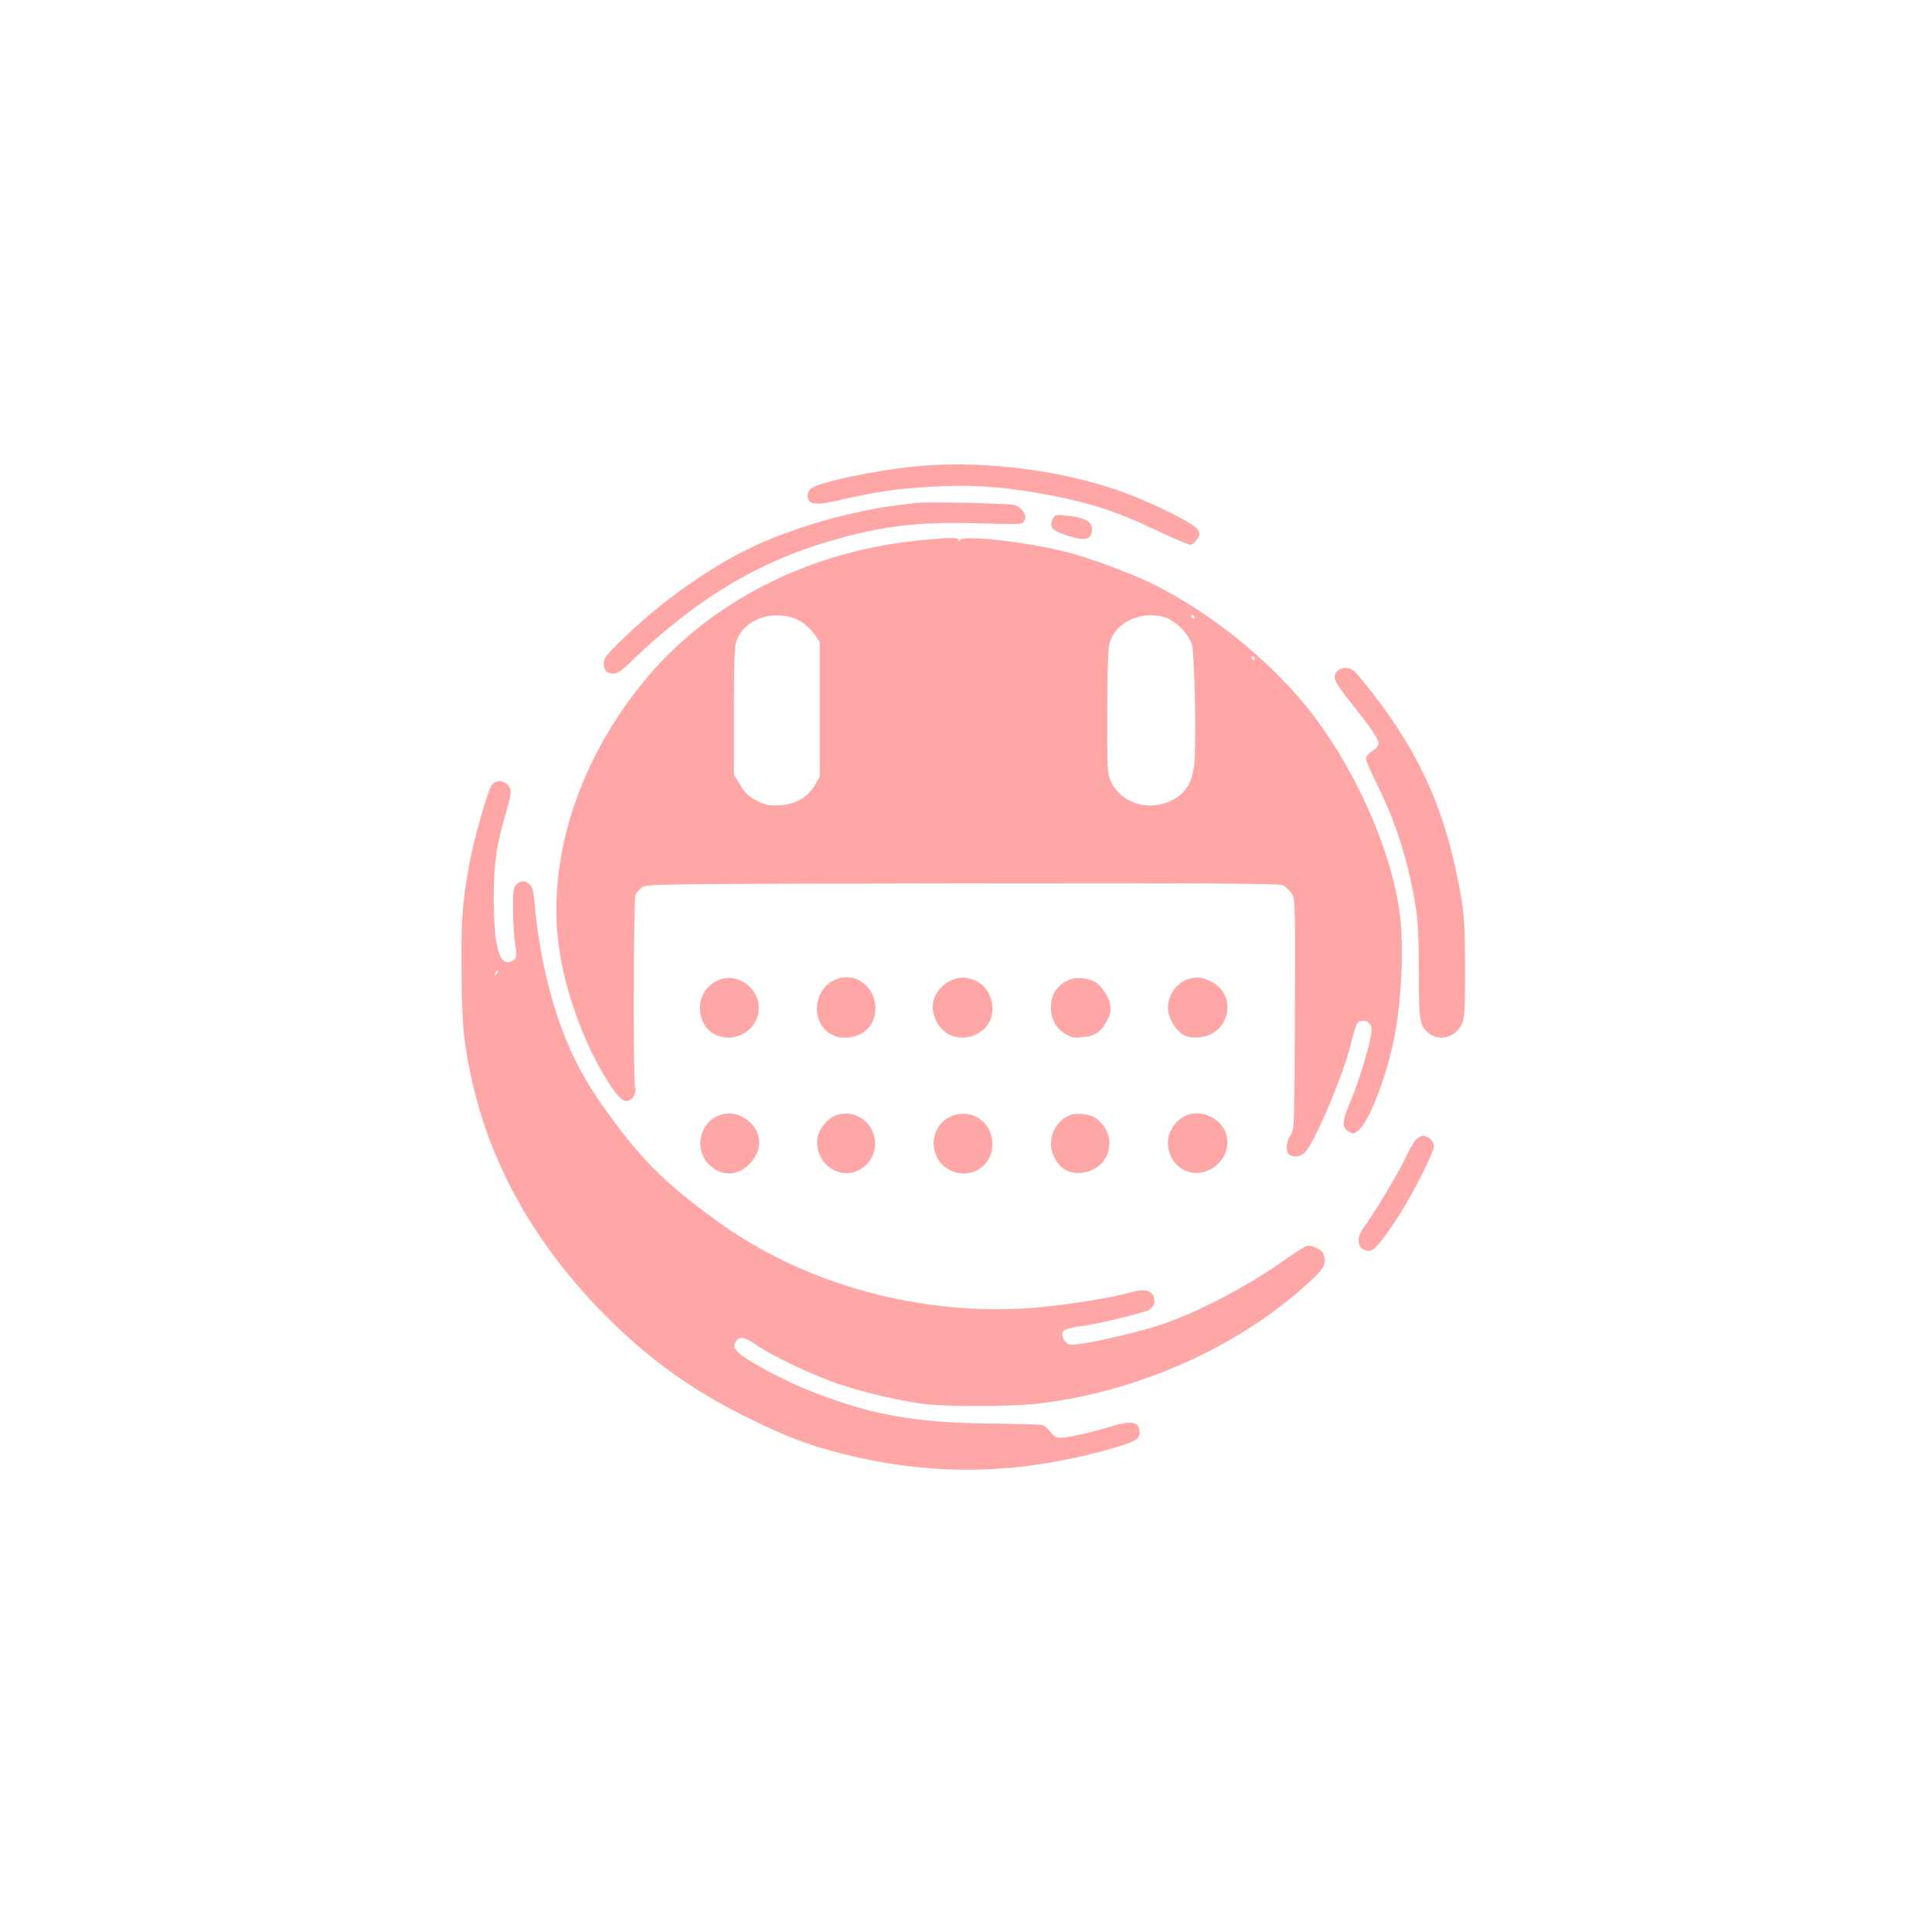
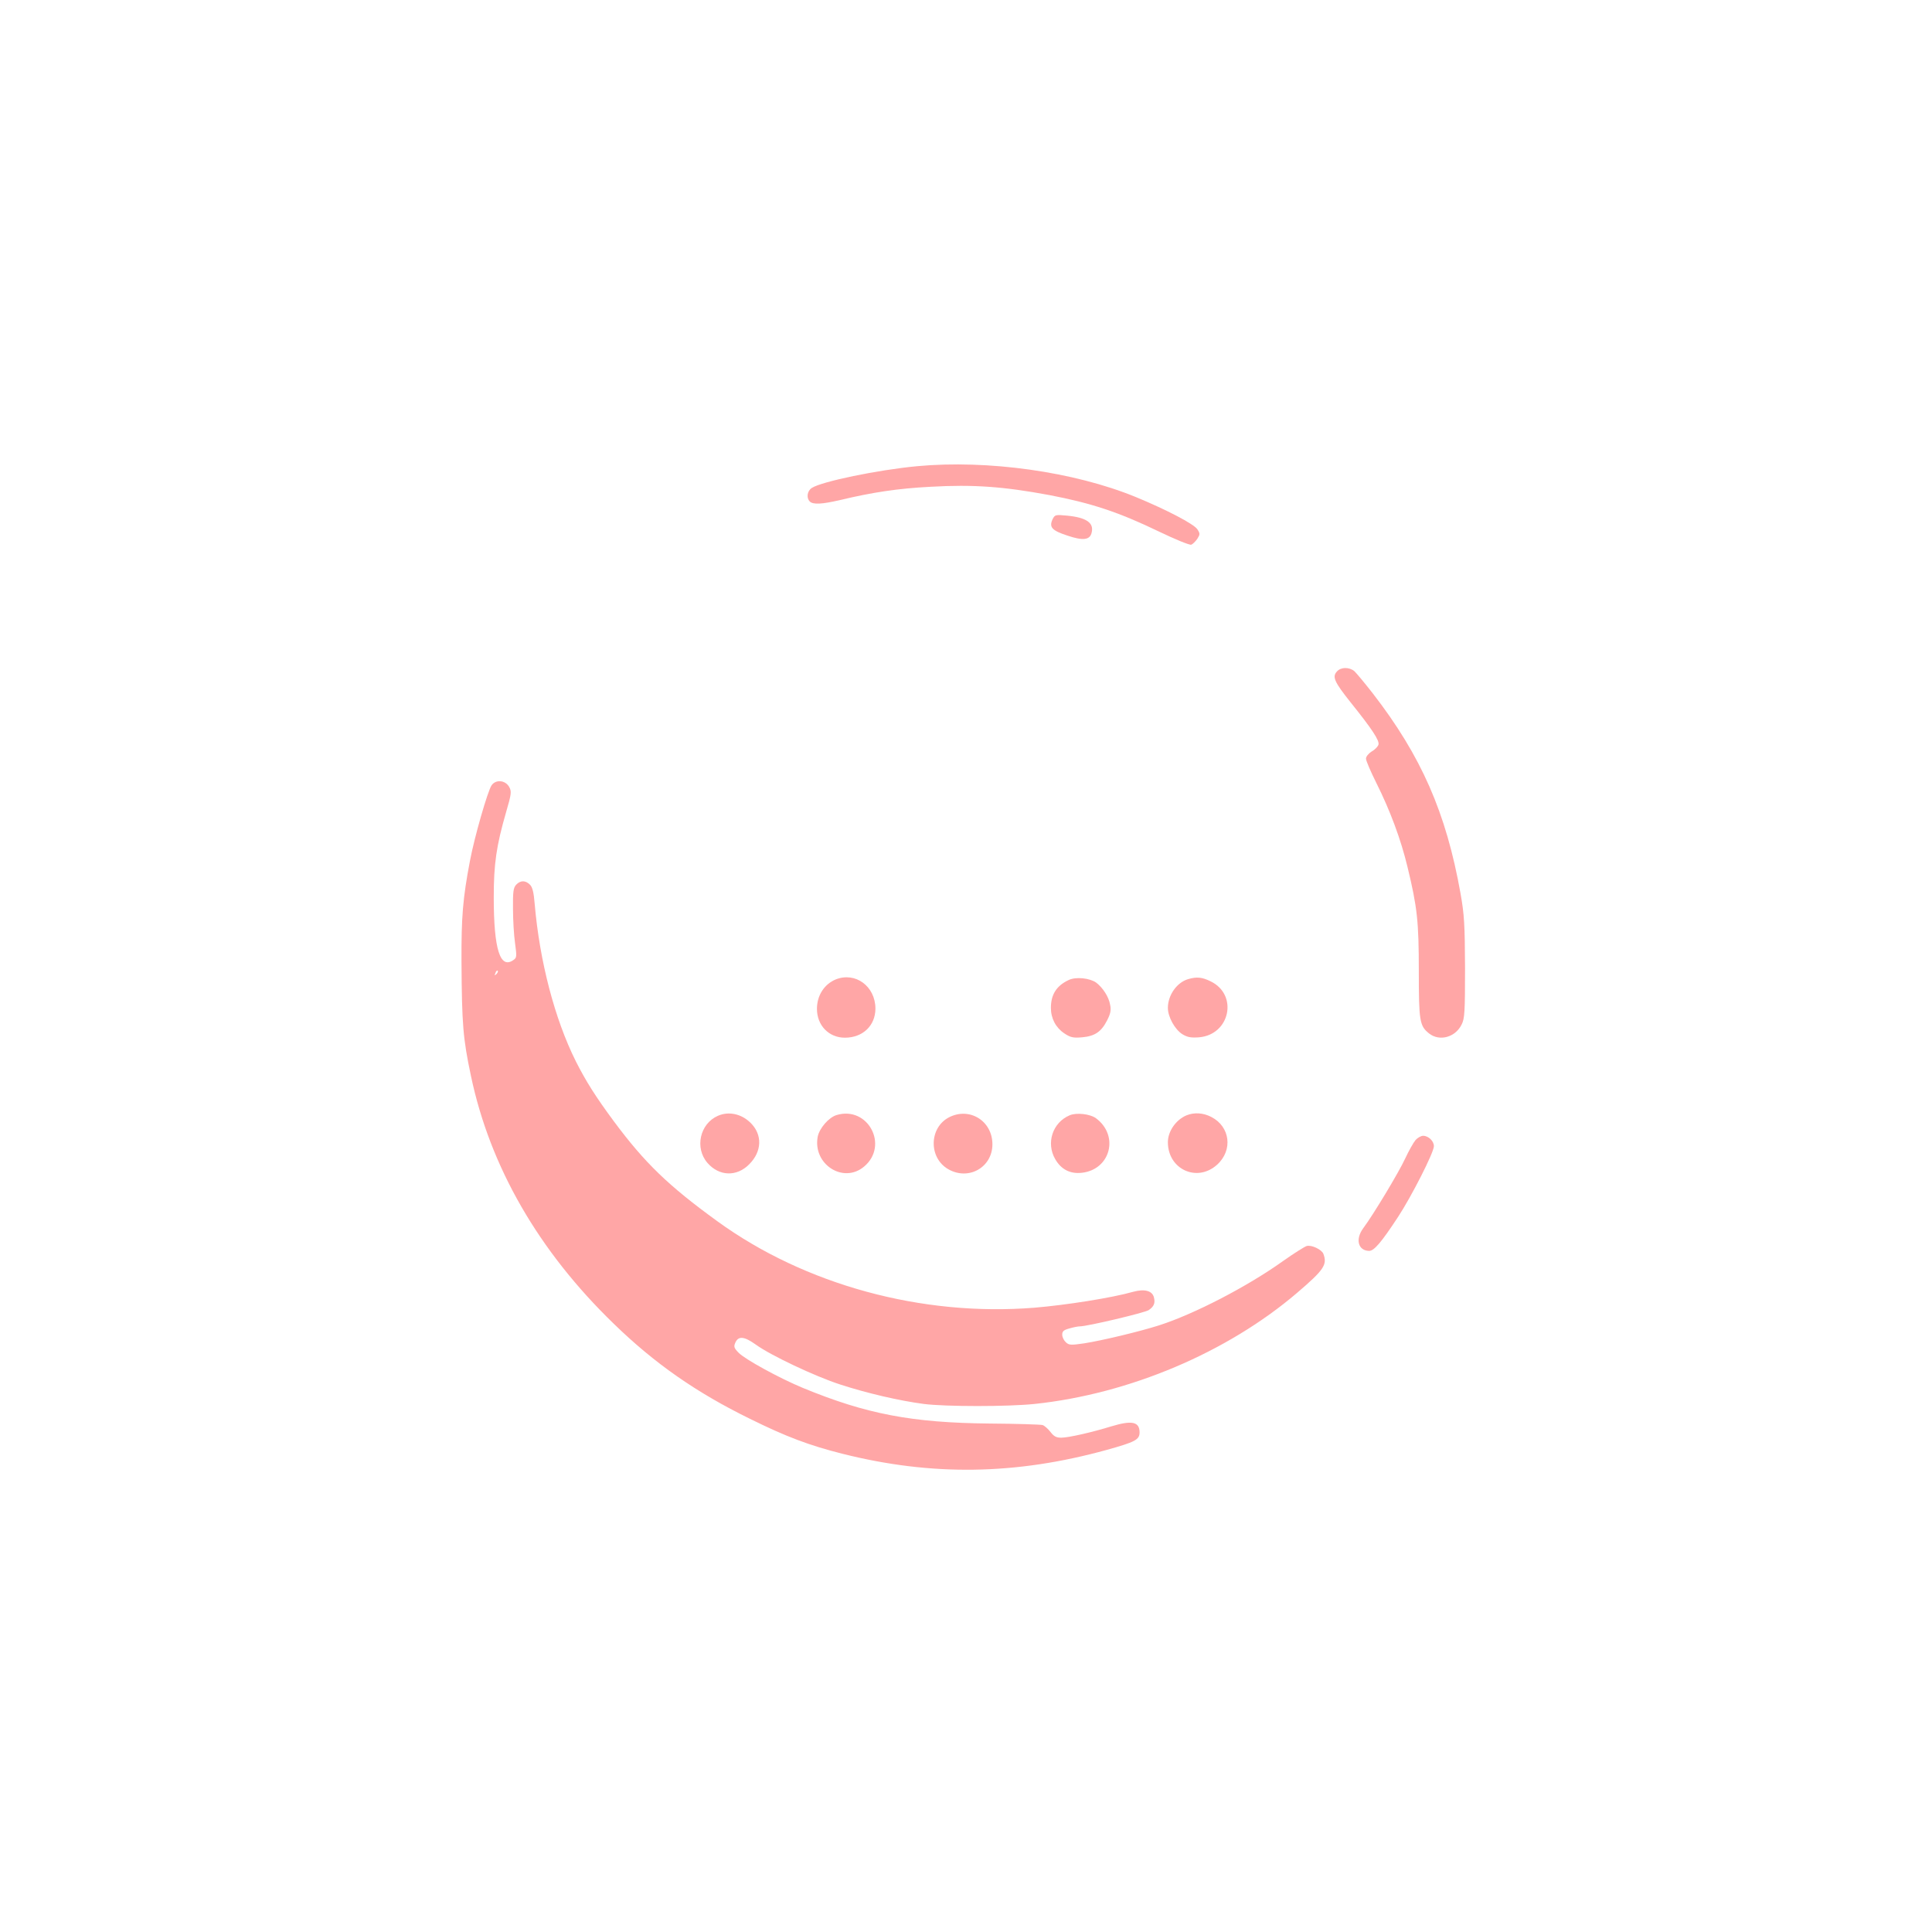
<svg xmlns="http://www.w3.org/2000/svg" version="1.0" width="1024pt" height="1024pt" viewBox="0 0 1024 1024" preserveAspectRatio="xMidYMid meet">
  <g transform="translate(0,1024) scale(0.1,-0.1)" fill="#ffa6a6" stroke="none">
    <path d="M4860 7769 c-210 -20 -504 -81 -557 -115 -25 -16 -30 -53 -11 -72 17 -17 64 -15 162 8 172 41 305 61 478 70 227 13 388 1 630 -44 224 -43 366 -90 580 -193 87 -42 163 -73 172 -70 8 3 22 17 32 31 15 24 15 28 0 51 -19 28 -162 103 -327 171 -327 134 -784 198 -1159 163z" />
-     <path d="M4850 7574 c-156 -19 -214 -28 -345 -58 -193 -44 -389 -112 -540 -186 -221 -108 -474 -290 -667 -479 -82 -80 -98 -101 -98 -126 0 -38 16 -55 51 -55 21 0 45 16 91 61 343 331 672 530 1063 643 276 80 466 102 792 92 218 -6 222 -6 233 15 14 26 -9 65 -48 81 -27 10 -462 20 -532 12z" />
    <path d="M5578 7486 c-18 -41 -2 -58 80 -85 83 -28 119 -23 128 16 13 52 -28 80 -130 90 -64 6 -65 5 -78 -21z" />
-     <path d="M4855 7374 c-564 -59 -1076 -317 -1415 -713 -361 -422 -539 -950 -480 -1422 30 -245 138 -541 268 -741 56 -85 81 -105 112 -88 20 11 36 52 26 68 -10 17 -8 1000 2 1019 6 10 20 27 32 38 22 20 41 20 1699 23 1327 2 1681 -1 1700 -10 13 -7 34 -26 45 -41 21 -28 21 -33 19 -643 -2 -602 -3 -615 -23 -641 -22 -28 -27 -82 -8 -101 19 -19 63 -14 86 11 52 56 201 407 242 573 27 110 35 124 63 124 30 0 47 -18 47 -50 0 -46 -67 -272 -109 -370 -48 -112 -51 -143 -15 -166 24 -16 27 -16 52 3 56 41 149 280 191 488 39 199 53 476 31 655 -45 366 -271 851 -542 1160 -205 235 -484 452 -758 590 -121 61 -365 151 -491 180 -219 52 -524 84 -541 58 -6 -10 -8 -10 -8 0 0 15 -51 14 -225 -4z m-615 -425 c23 -13 57 -44 74 -67 l31 -44 0 -356 0 -357 -25 -45 c-37 -65 -104 -104 -189 -108 -57 -3 -74 1 -121 25 -43 22 -62 40 -87 83 l-33 54 0 338 c0 283 3 345 15 376 22 51 52 81 110 109 65 31 161 28 225 -8z m1934 19 c57 -17 129 -90 144 -148 14 -52 23 -514 12 -627 -10 -100 -45 -158 -119 -195 -120 -61 -266 -17 -321 96 -21 44 -22 57 -21 370 0 203 4 339 11 364 30 113 166 178 294 140z m156 2 c0 -5 -2 -10 -4 -10 -3 0 -8 5 -11 10 -3 6 -1 10 4 10 6 0 11 -4 11 -10z m320 -220 c0 -5 -2 -10 -4 -10 -3 0 -8 5 -11 10 -3 6 -1 10 4 10 6 0 11 -4 11 -10z" />
    <path d="M7086 6681 c-26 -28 -14 -55 72 -163 114 -142 155 -204 148 -225 -3 -10 -19 -27 -36 -36 -17 -11 -30 -27 -30 -38 0 -11 25 -69 55 -129 73 -146 130 -299 165 -445 52 -214 60 -290 60 -553 0 -264 4 -290 55 -330 55 -43 139 -20 172 48 16 31 18 66 18 300 -1 231 -4 282 -24 395 -76 427 -208 728 -465 1060 -43 55 -87 108 -98 118 -27 22 -71 22 -92 -2z" />
-     <path d="M2605 6077 c-21 -33 -90 -272 -114 -399 -38 -199 -46 -298 -45 -533 2 -335 8 -409 50 -607 101 -481 358 -928 757 -1314 217 -211 438 -365 722 -504 192 -95 314 -141 493 -186 471 -118 915 -112 1397 21 151 42 175 54 175 93 0 57 -41 65 -150 32 -100 -31 -227 -60 -265 -60 -27 0 -39 7 -57 30 -12 16 -31 33 -42 37 -12 3 -138 7 -281 8 -411 4 -653 50 -990 189 -123 51 -308 152 -341 187 -24 25 -26 32 -16 54 16 35 47 32 107 -11 78 -57 315 -169 448 -212 141 -46 313 -86 442 -103 116 -15 448 -15 590 0 501 53 1020 273 1389 588 144 123 162 150 140 208 -9 22 -62 48 -88 41 -11 -3 -68 -39 -126 -80 -189 -135 -469 -280 -655 -340 -106 -34 -304 -81 -399 -96 -70 -10 -80 -10 -97 6 -10 9 -19 27 -19 40 0 18 8 25 38 33 20 6 45 11 55 11 40 0 343 72 365 86 28 19 36 37 28 68 -9 35 -50 46 -111 29 -113 -32 -354 -70 -522 -84 -596 -48 -1217 121 -1682 459 -259 188 -383 308 -546 527 -97 131 -149 213 -203 320 -112 224 -192 531 -218 834 -5 62 -12 89 -25 102 -24 24 -51 24 -74 -1 -14 -16 -17 -37 -16 -127 0 -60 5 -142 11 -183 9 -67 9 -76 -7 -87 -72 -53 -106 54 -106 332 0 177 14 272 65 449 29 99 30 111 17 135 -21 37 -72 41 -94 8z m26 -1000 c-10 -9 -11 -8 -5 6 3 10 9 15 12 12 3 -3 0 -11 -7 -18z" />
-     <path d="M3815 5048 c-90 -32 -131 -136 -89 -225 61 -127 254 -102 291 37 31 117 -90 229 -202 188z" />
+     <path d="M2605 6077 c-21 -33 -90 -272 -114 -399 -38 -199 -46 -298 -45 -533 2 -335 8 -409 50 -607 101 -481 358 -928 757 -1314 217 -211 438 -365 722 -504 192 -95 314 -141 493 -186 471 -118 915 -112 1397 21 151 42 175 54 175 93 0 57 -41 65 -150 32 -100 -31 -227 -60 -265 -60 -27 0 -39 7 -57 30 -12 16 -31 33 -42 37 -12 3 -138 7 -281 8 -411 4 -653 50 -990 189 -123 51 -308 152 -341 187 -24 25 -26 32 -16 54 16 35 47 32 107 -11 78 -57 315 -169 448 -212 141 -46 313 -86 442 -103 116 -15 448 -15 590 0 501 53 1020 273 1389 588 144 123 162 150 140 208 -9 22 -62 48 -88 41 -11 -3 -68 -39 -126 -80 -189 -135 -469 -280 -655 -340 -106 -34 -304 -81 -399 -96 -70 -10 -80 -10 -97 6 -10 9 -19 27 -19 40 0 18 8 25 38 33 20 6 45 11 55 11 40 0 343 72 365 86 28 19 36 37 28 68 -9 35 -50 46 -111 29 -113 -32 -354 -70 -522 -84 -596 -48 -1217 121 -1682 459 -259 188 -383 308 -546 527 -97 131 -149 213 -203 320 -112 224 -192 531 -218 834 -5 62 -12 89 -25 102 -24 24 -51 24 -74 -1 -14 -16 -17 -37 -16 -127 0 -60 5 -142 11 -183 9 -67 9 -76 -7 -87 -72 -53 -106 54 -106 332 0 177 14 272 65 449 29 99 30 111 17 135 -21 37 -72 41 -94 8m26 -1000 c-10 -9 -11 -8 -5 6 3 10 9 15 12 12 3 -3 0 -11 -7 -18z" />
    <path d="M4430 5049 c-61 -25 -100 -85 -100 -156 0 -88 63 -153 148 -153 95 0 162 64 162 155 -1 118 -106 195 -210 154z" />
-     <path d="M5030 5038 c-58 -30 -95 -97 -85 -156 20 -118 130 -175 234 -122 136 69 92 281 -60 297 -33 3 -55 -2 -89 -19z" />
    <path d="M5665 5046 c-65 -30 -95 -77 -95 -148 0 -56 26 -105 71 -135 33 -22 47 -25 94 -21 68 6 102 29 133 90 18 35 22 55 16 82 -7 43 -39 91 -74 118 -34 24 -107 32 -145 14z" />
    <path d="M6296 5050 c-59 -18 -106 -85 -106 -152 0 -48 37 -114 76 -139 28 -17 46 -20 89 -17 165 14 209 226 61 297 -45 22 -73 25 -120 11z" />
    <path d="M3805 4326 c-96 -42 -124 -171 -55 -250 62 -71 155 -74 221 -7 68 68 71 157 7 220 -49 48 -116 62 -173 37z" />
    <path d="M4434 4330 c-42 -13 -91 -70 -100 -115 -27 -146 136 -251 246 -158 133 112 20 323 -146 273z" />
    <path d="M5030 4318 c-106 -55 -109 -215 -4 -275 108 -62 234 10 234 132 0 124 -121 199 -230 143z" />
    <path d="M5670 4329 c-91 -38 -127 -147 -77 -233 31 -54 79 -79 141 -72 152 17 199 197 75 289 -31 23 -103 31 -139 16z" />
    <path d="M6290 4329 c-57 -23 -100 -85 -100 -143 0 -144 155 -215 261 -119 85 77 69 202 -31 253 -42 22 -90 25 -130 9z" />
    <path d="M7503 4198 c-11 -13 -36 -57 -55 -98 -33 -72 -169 -298 -222 -369 -44 -59 -28 -120 31 -121 26 0 65 46 153 180 72 110 190 342 190 375 0 27 -29 55 -57 55 -11 0 -29 -10 -40 -22z" />
  </g>
</svg>